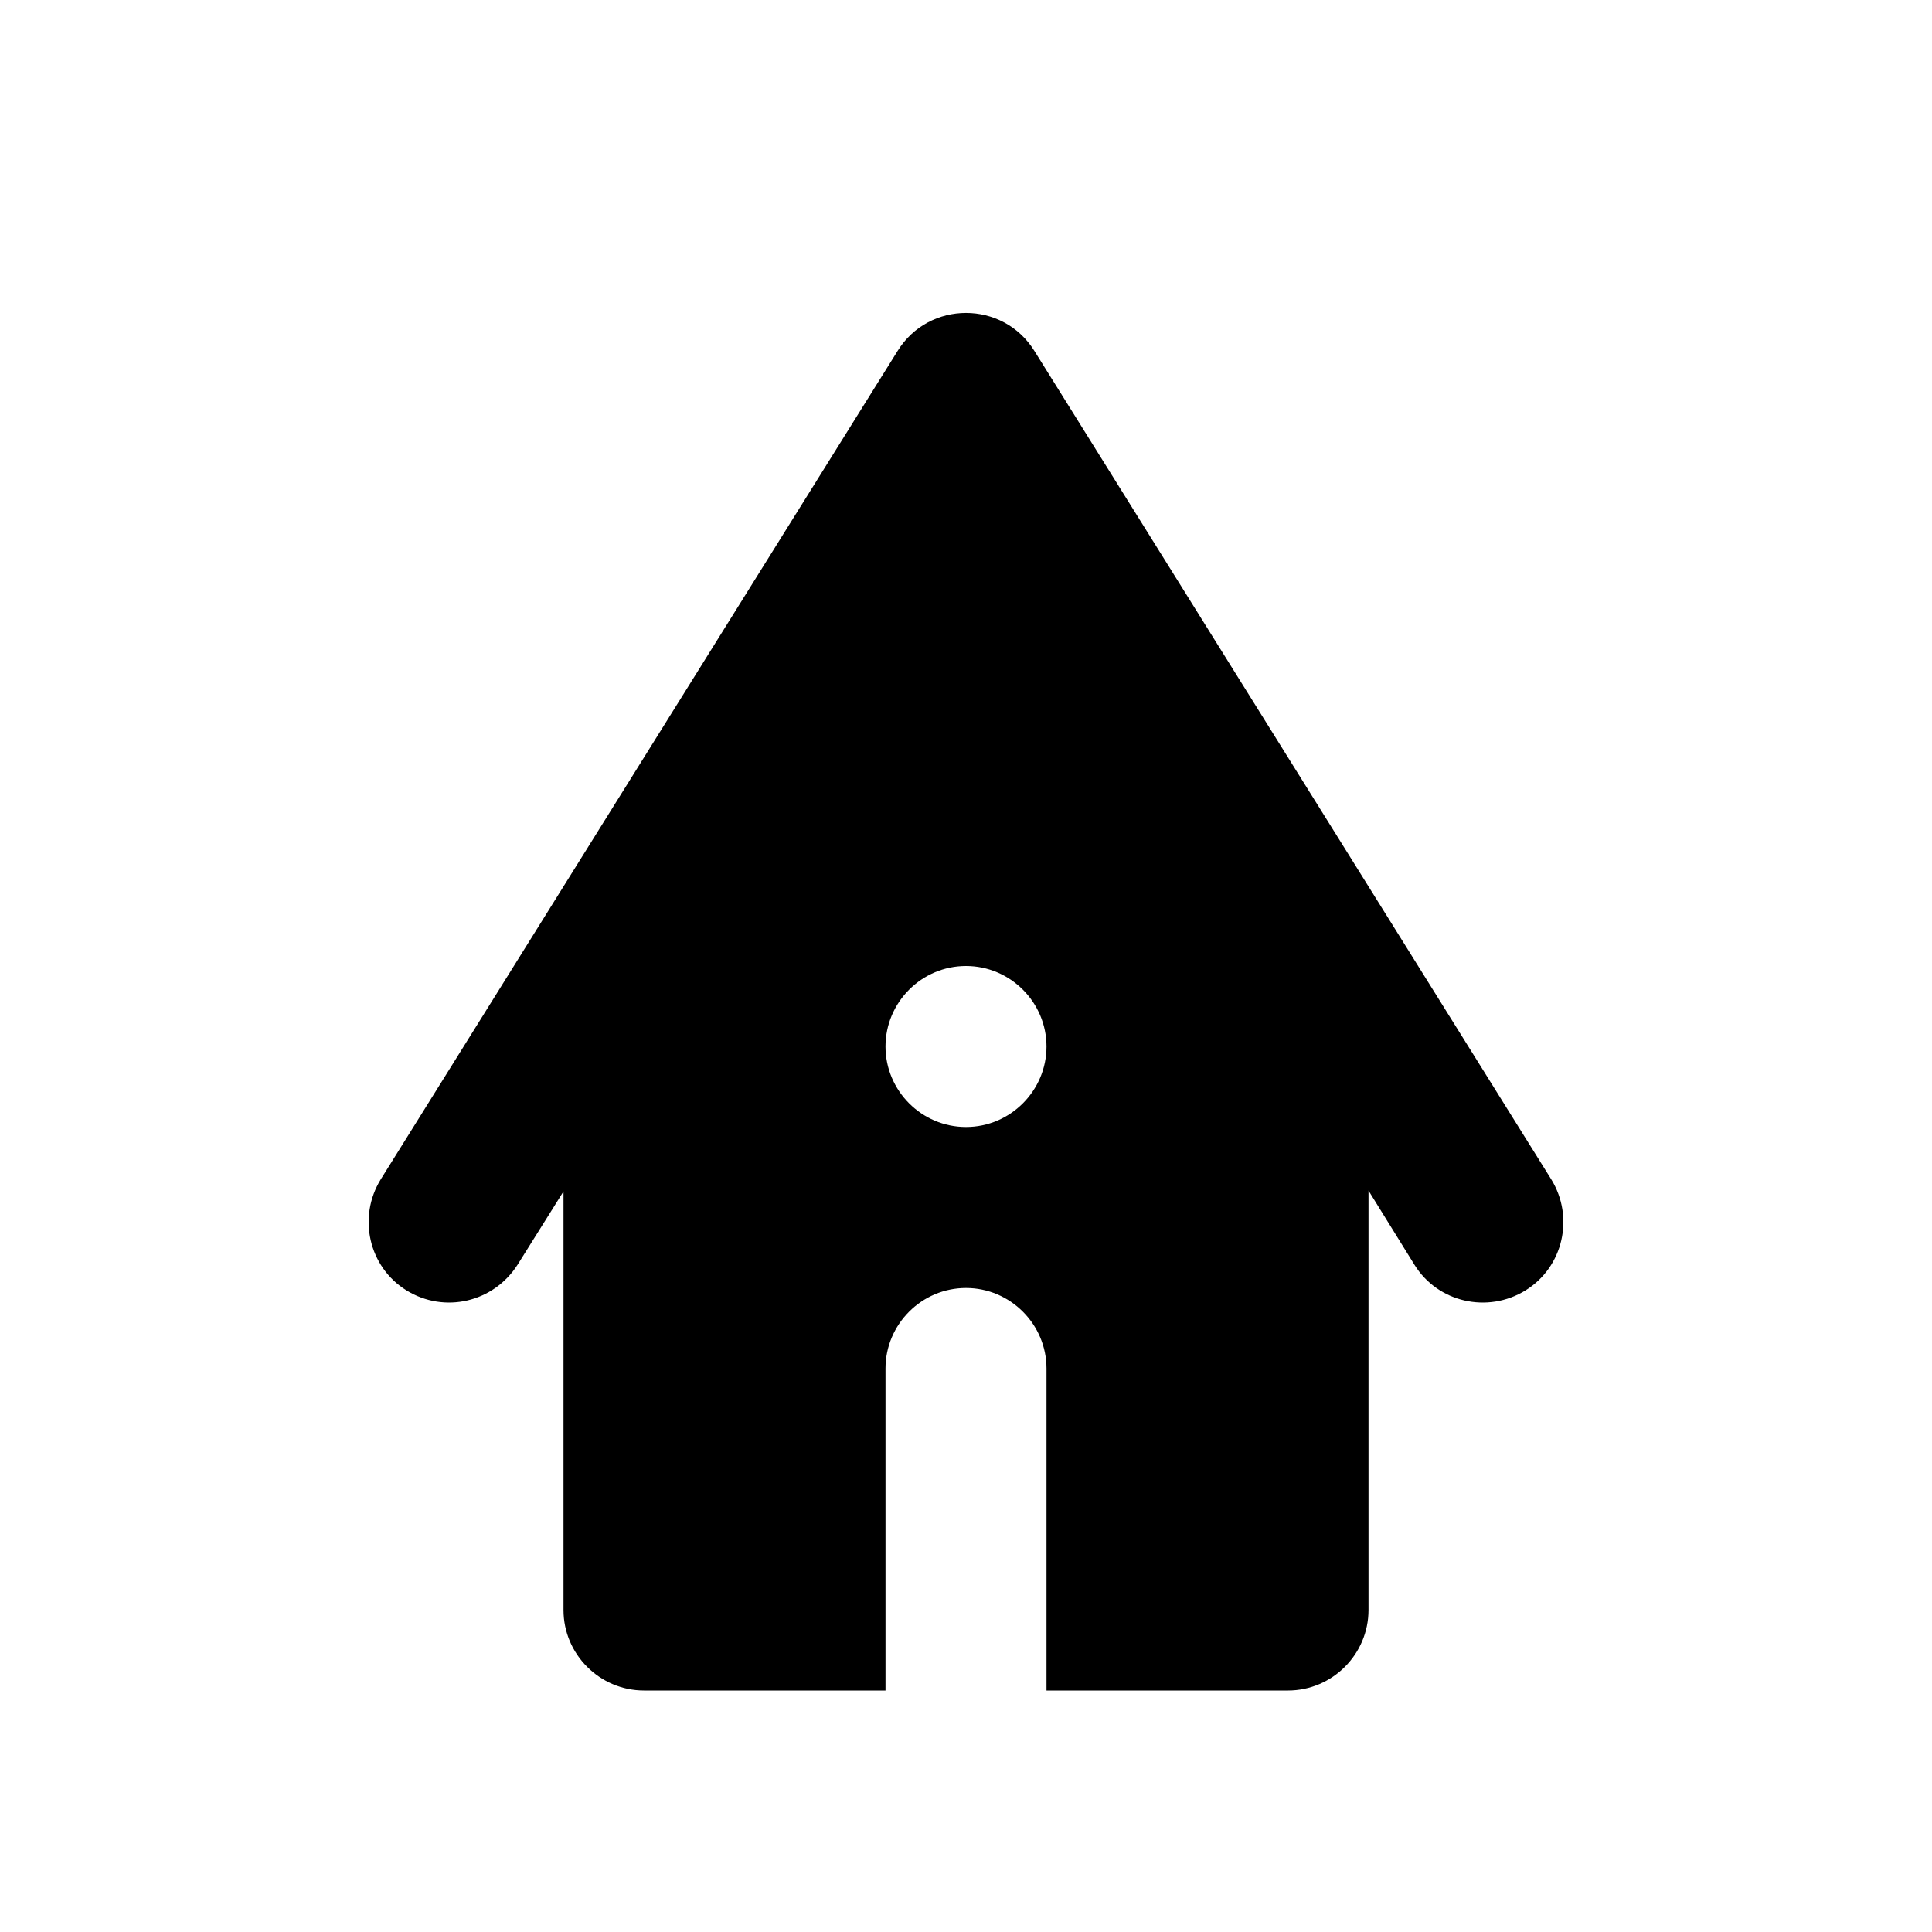
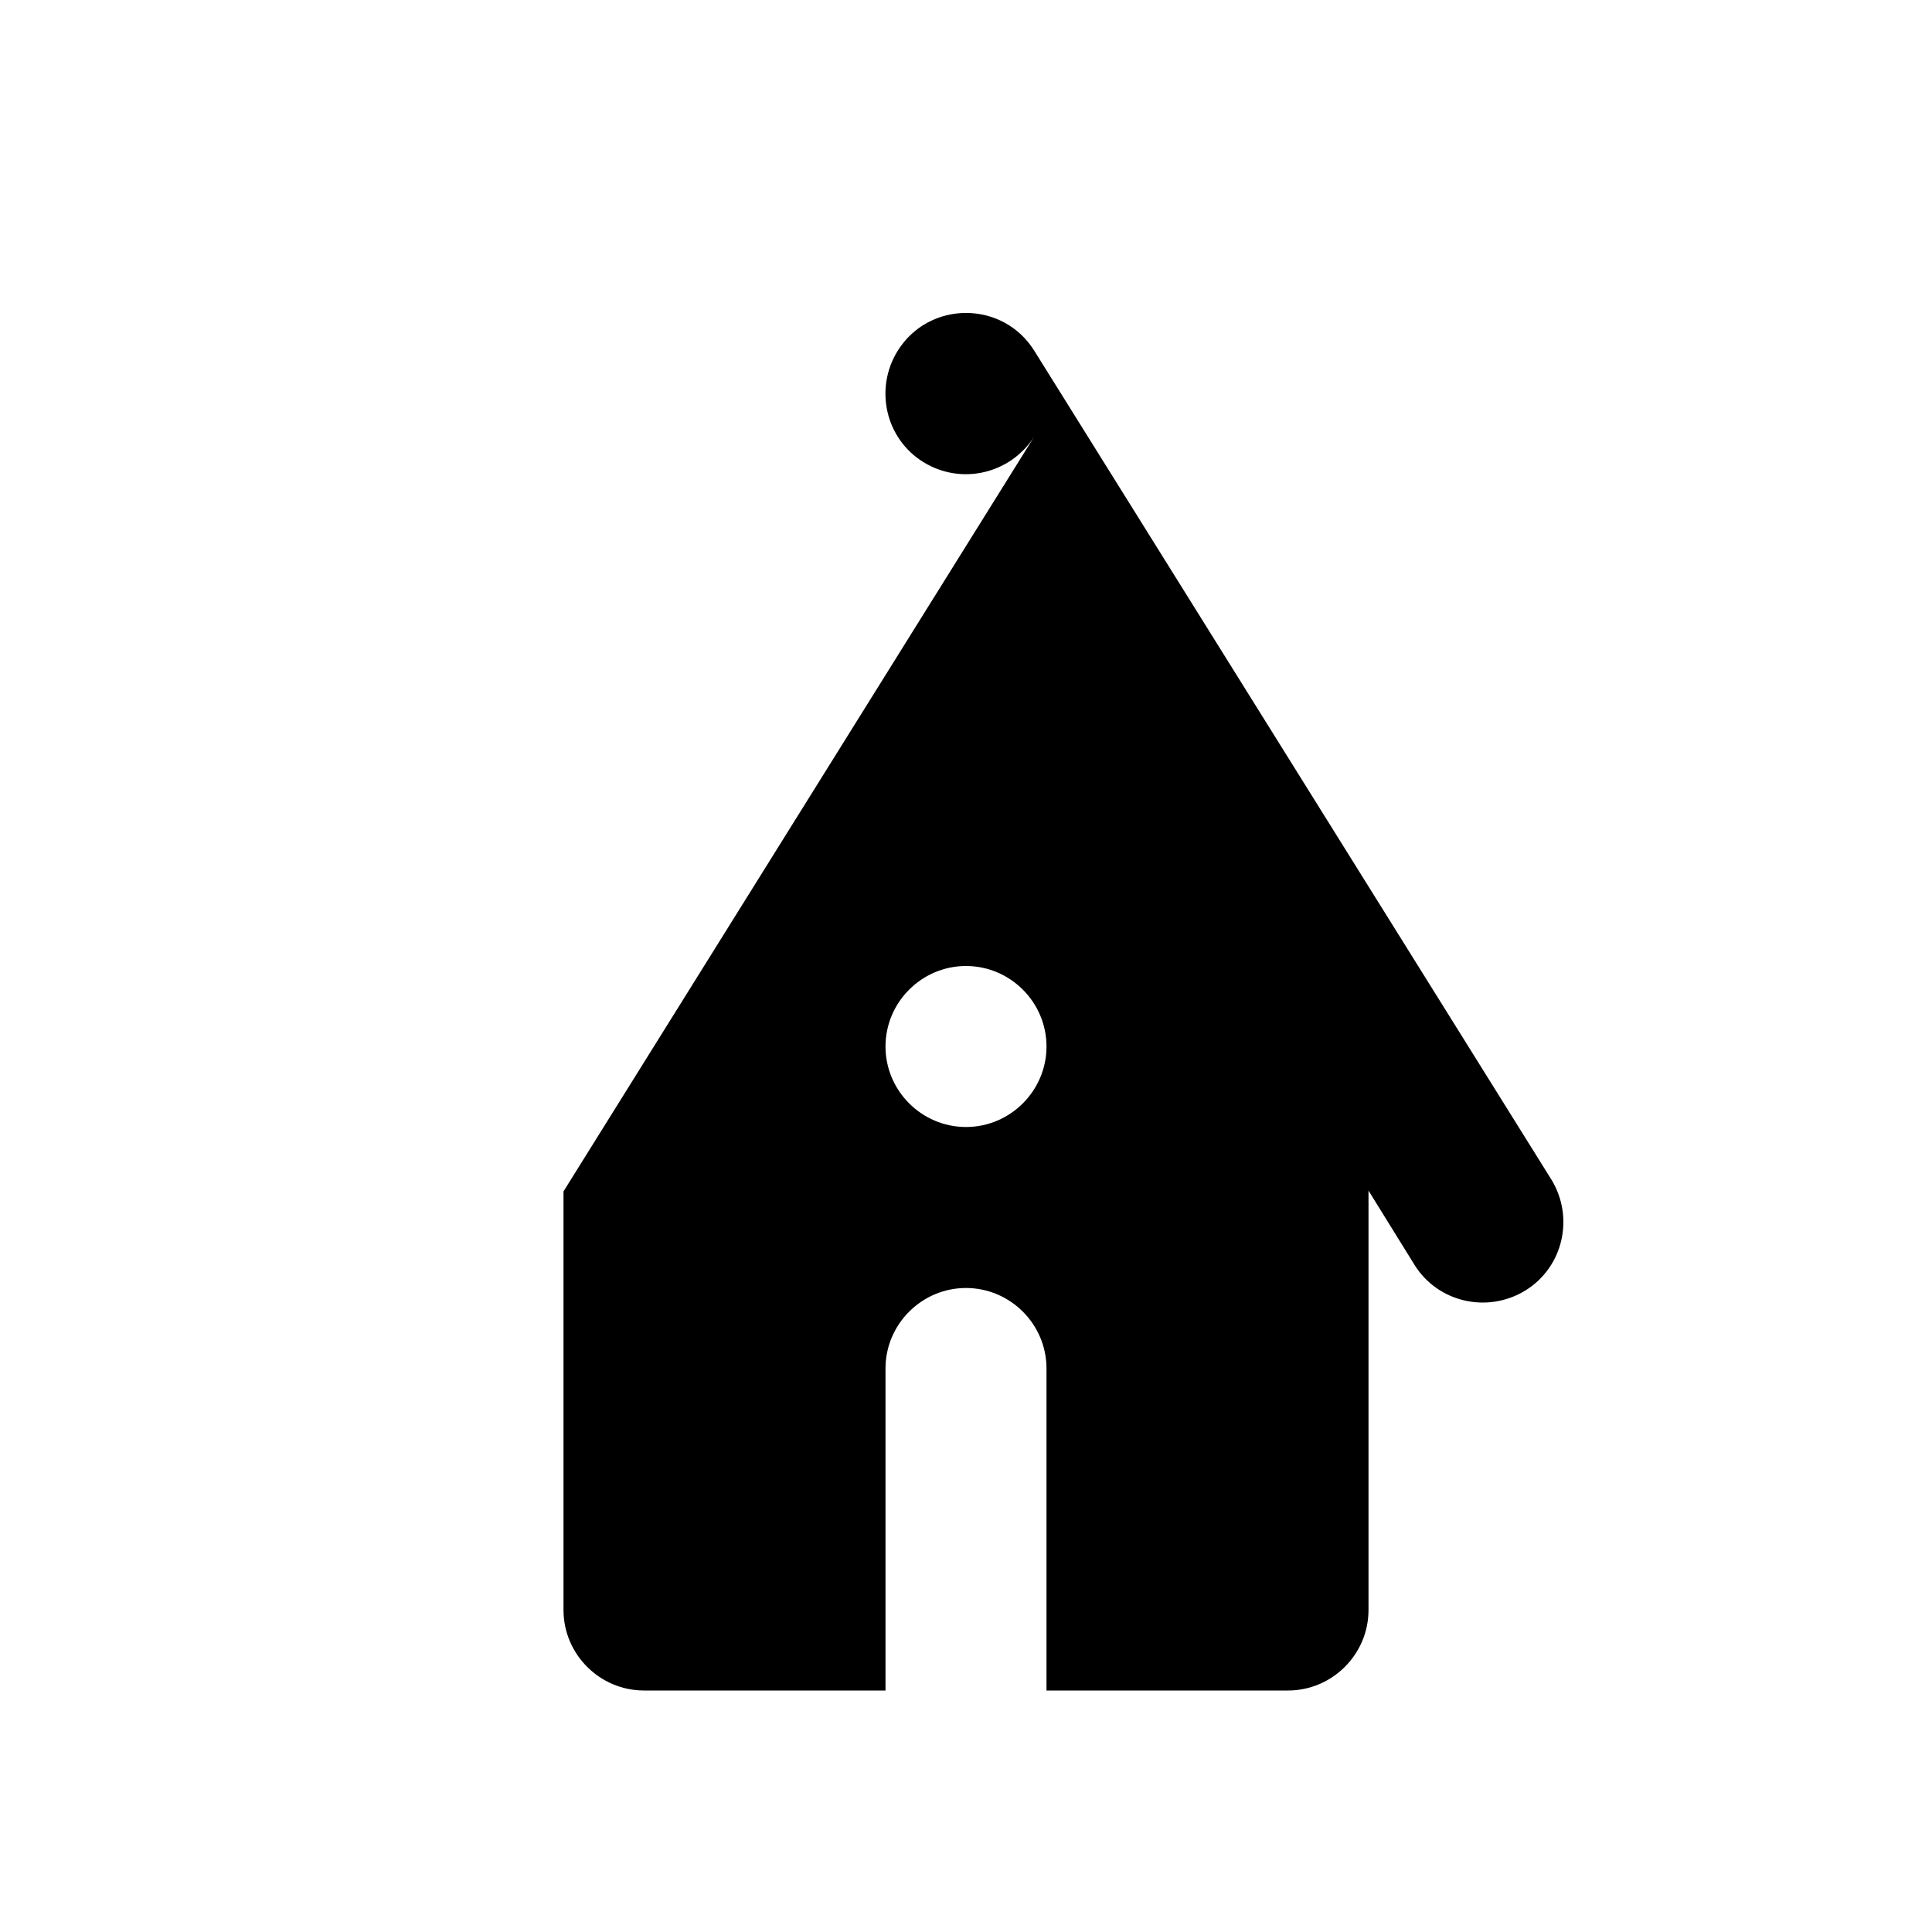
<svg xmlns="http://www.w3.org/2000/svg" enable-background="new 0 0 24 24" viewBox="0 0 24 24" fill="currentColor">
-   <rect display="none" fill="none" height="24" width="24" />
-   <path d="M12,16c0.55,0,1,0.45,1,1v4h3c0.55,0,1-0.45,1-1v-5.21l0.57,0.92c0.29,0.47,0.91,0.61,1.38,0.32 c0.47-0.29,0.61-0.91,0.32-1.38L12.85,4.36c-0.39-0.63-1.31-0.63-1.7,0L4.73,14.65c-0.29,0.47-0.15,1.09,0.32,1.38 c0.47,0.29,1.08,0.15,1.38-0.32L7,14.8V20c0,0.55,0.45,1,1,1h3v-4C11,16.45,11.45,16,12,16z M13,13c0,0.55-0.45,1-1,1s-1-0.45-1-1 s0.45-1,1-1S13,12.45,13,13z" />
+   <path d="M12,16c0.55,0,1,0.45,1,1v4h3c0.55,0,1-0.45,1-1v-5.21l0.57,0.92c0.29,0.47,0.91,0.61,1.38,0.32 c0.47-0.29,0.61-0.91,0.32-1.38L12.85,4.36c-0.39-0.63-1.31-0.63-1.7,0c-0.29,0.47-0.15,1.09,0.32,1.38 c0.47,0.29,1.08,0.15,1.38-0.32L7,14.8V20c0,0.55,0.45,1,1,1h3v-4C11,16.45,11.45,16,12,16z M13,13c0,0.55-0.45,1-1,1s-1-0.45-1-1 s0.45-1,1-1S13,12.45,13,13z" />
</svg>